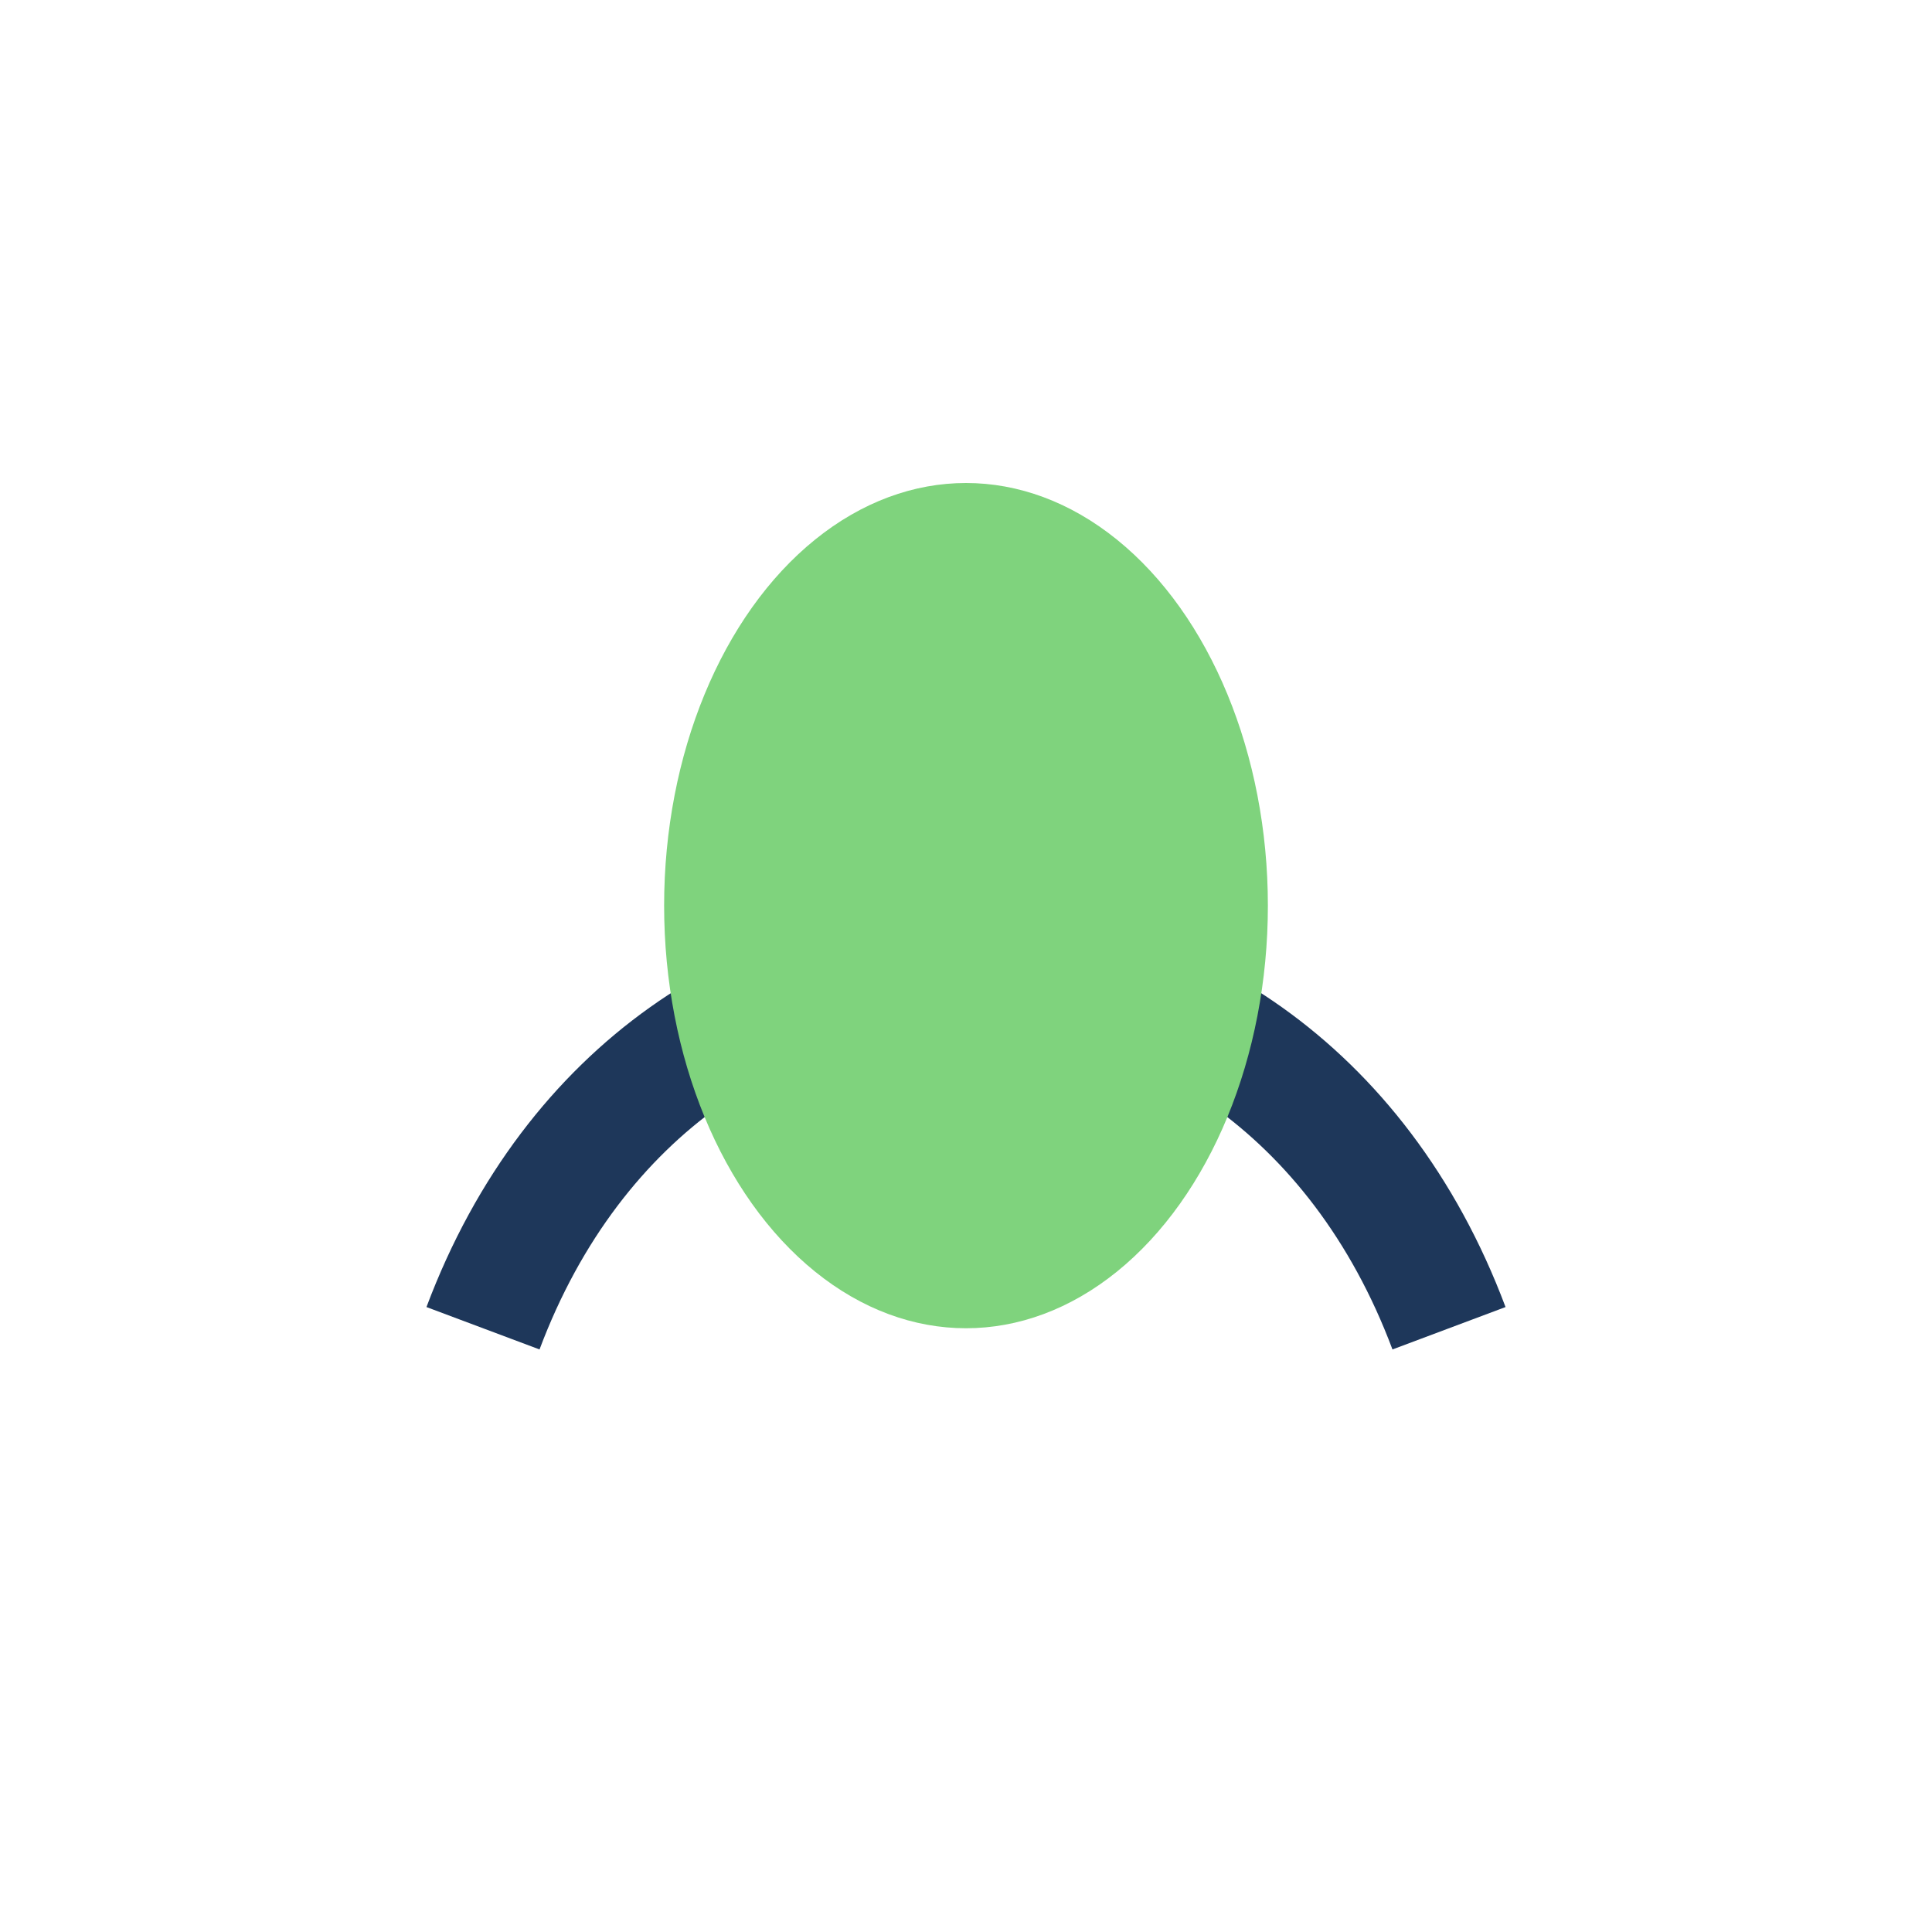
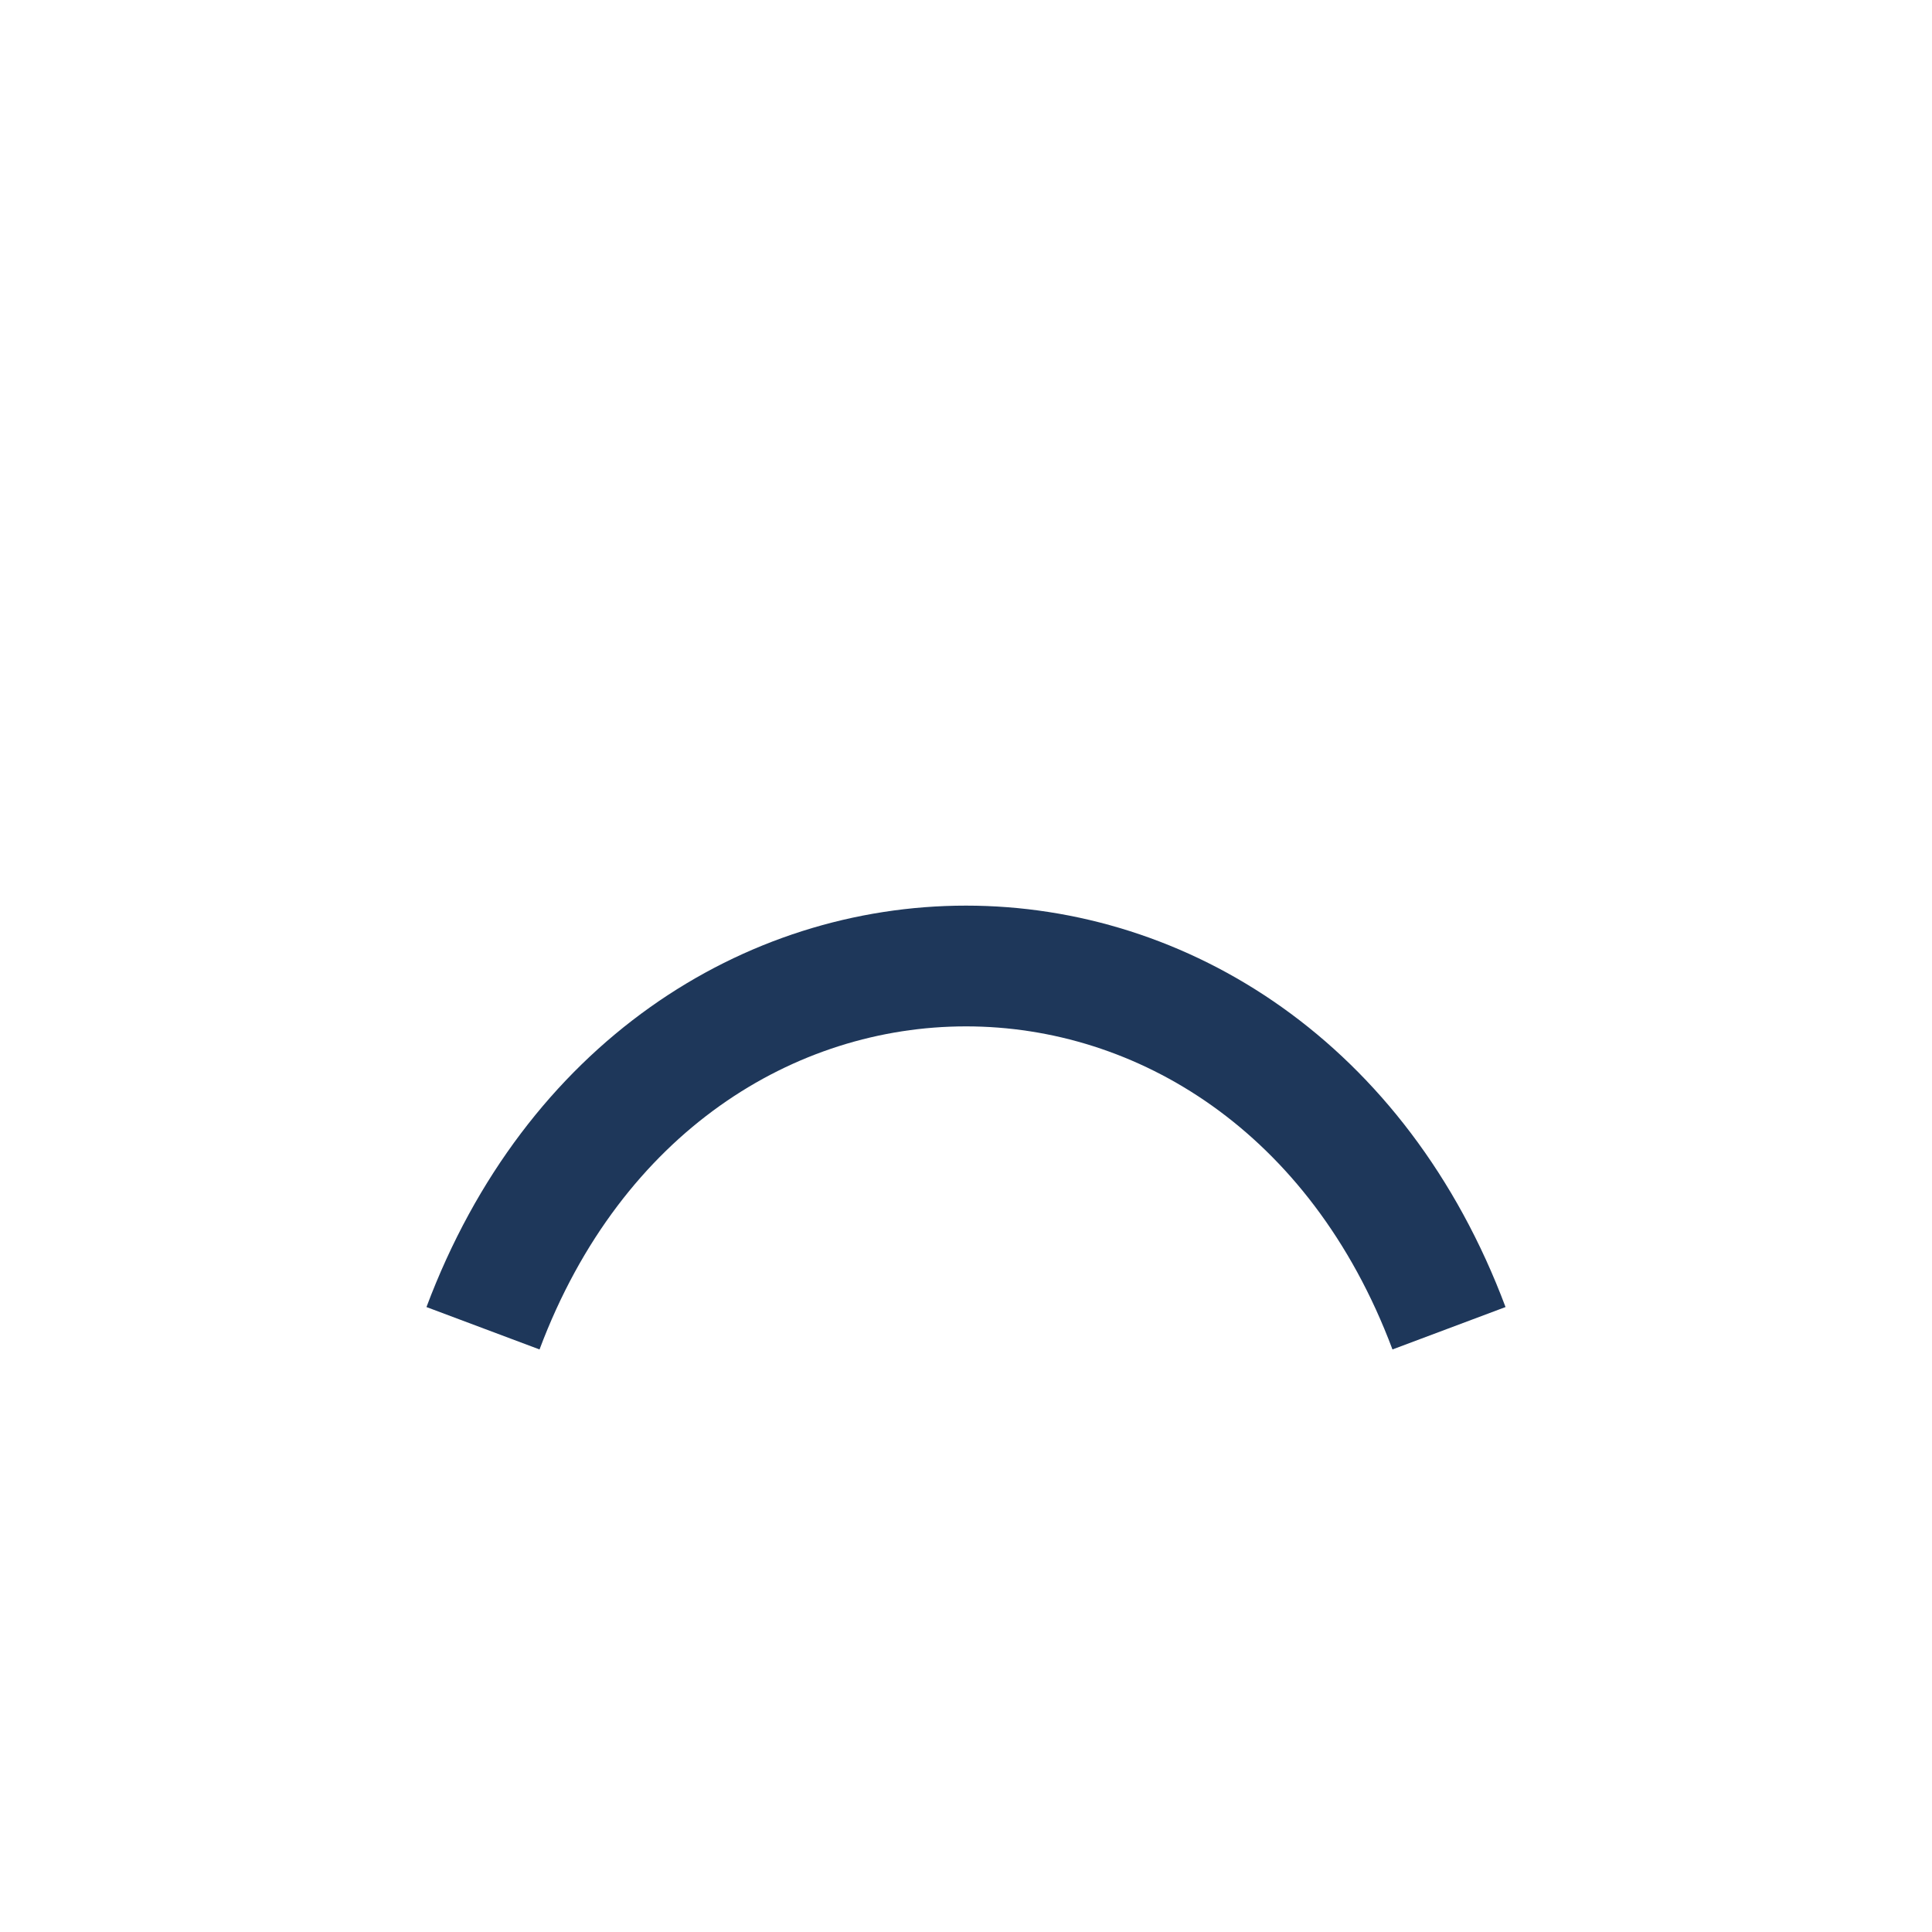
<svg xmlns="http://www.w3.org/2000/svg" width="32" height="32" viewBox="0 0 32 32">
  <path d="M8 22c3-8 13-8 16 0" fill="none" stroke="#1E375A" stroke-width="2" />
-   <ellipse cx="16" cy="15" rx="5" ry="7" fill="#7FD37D" />
</svg>